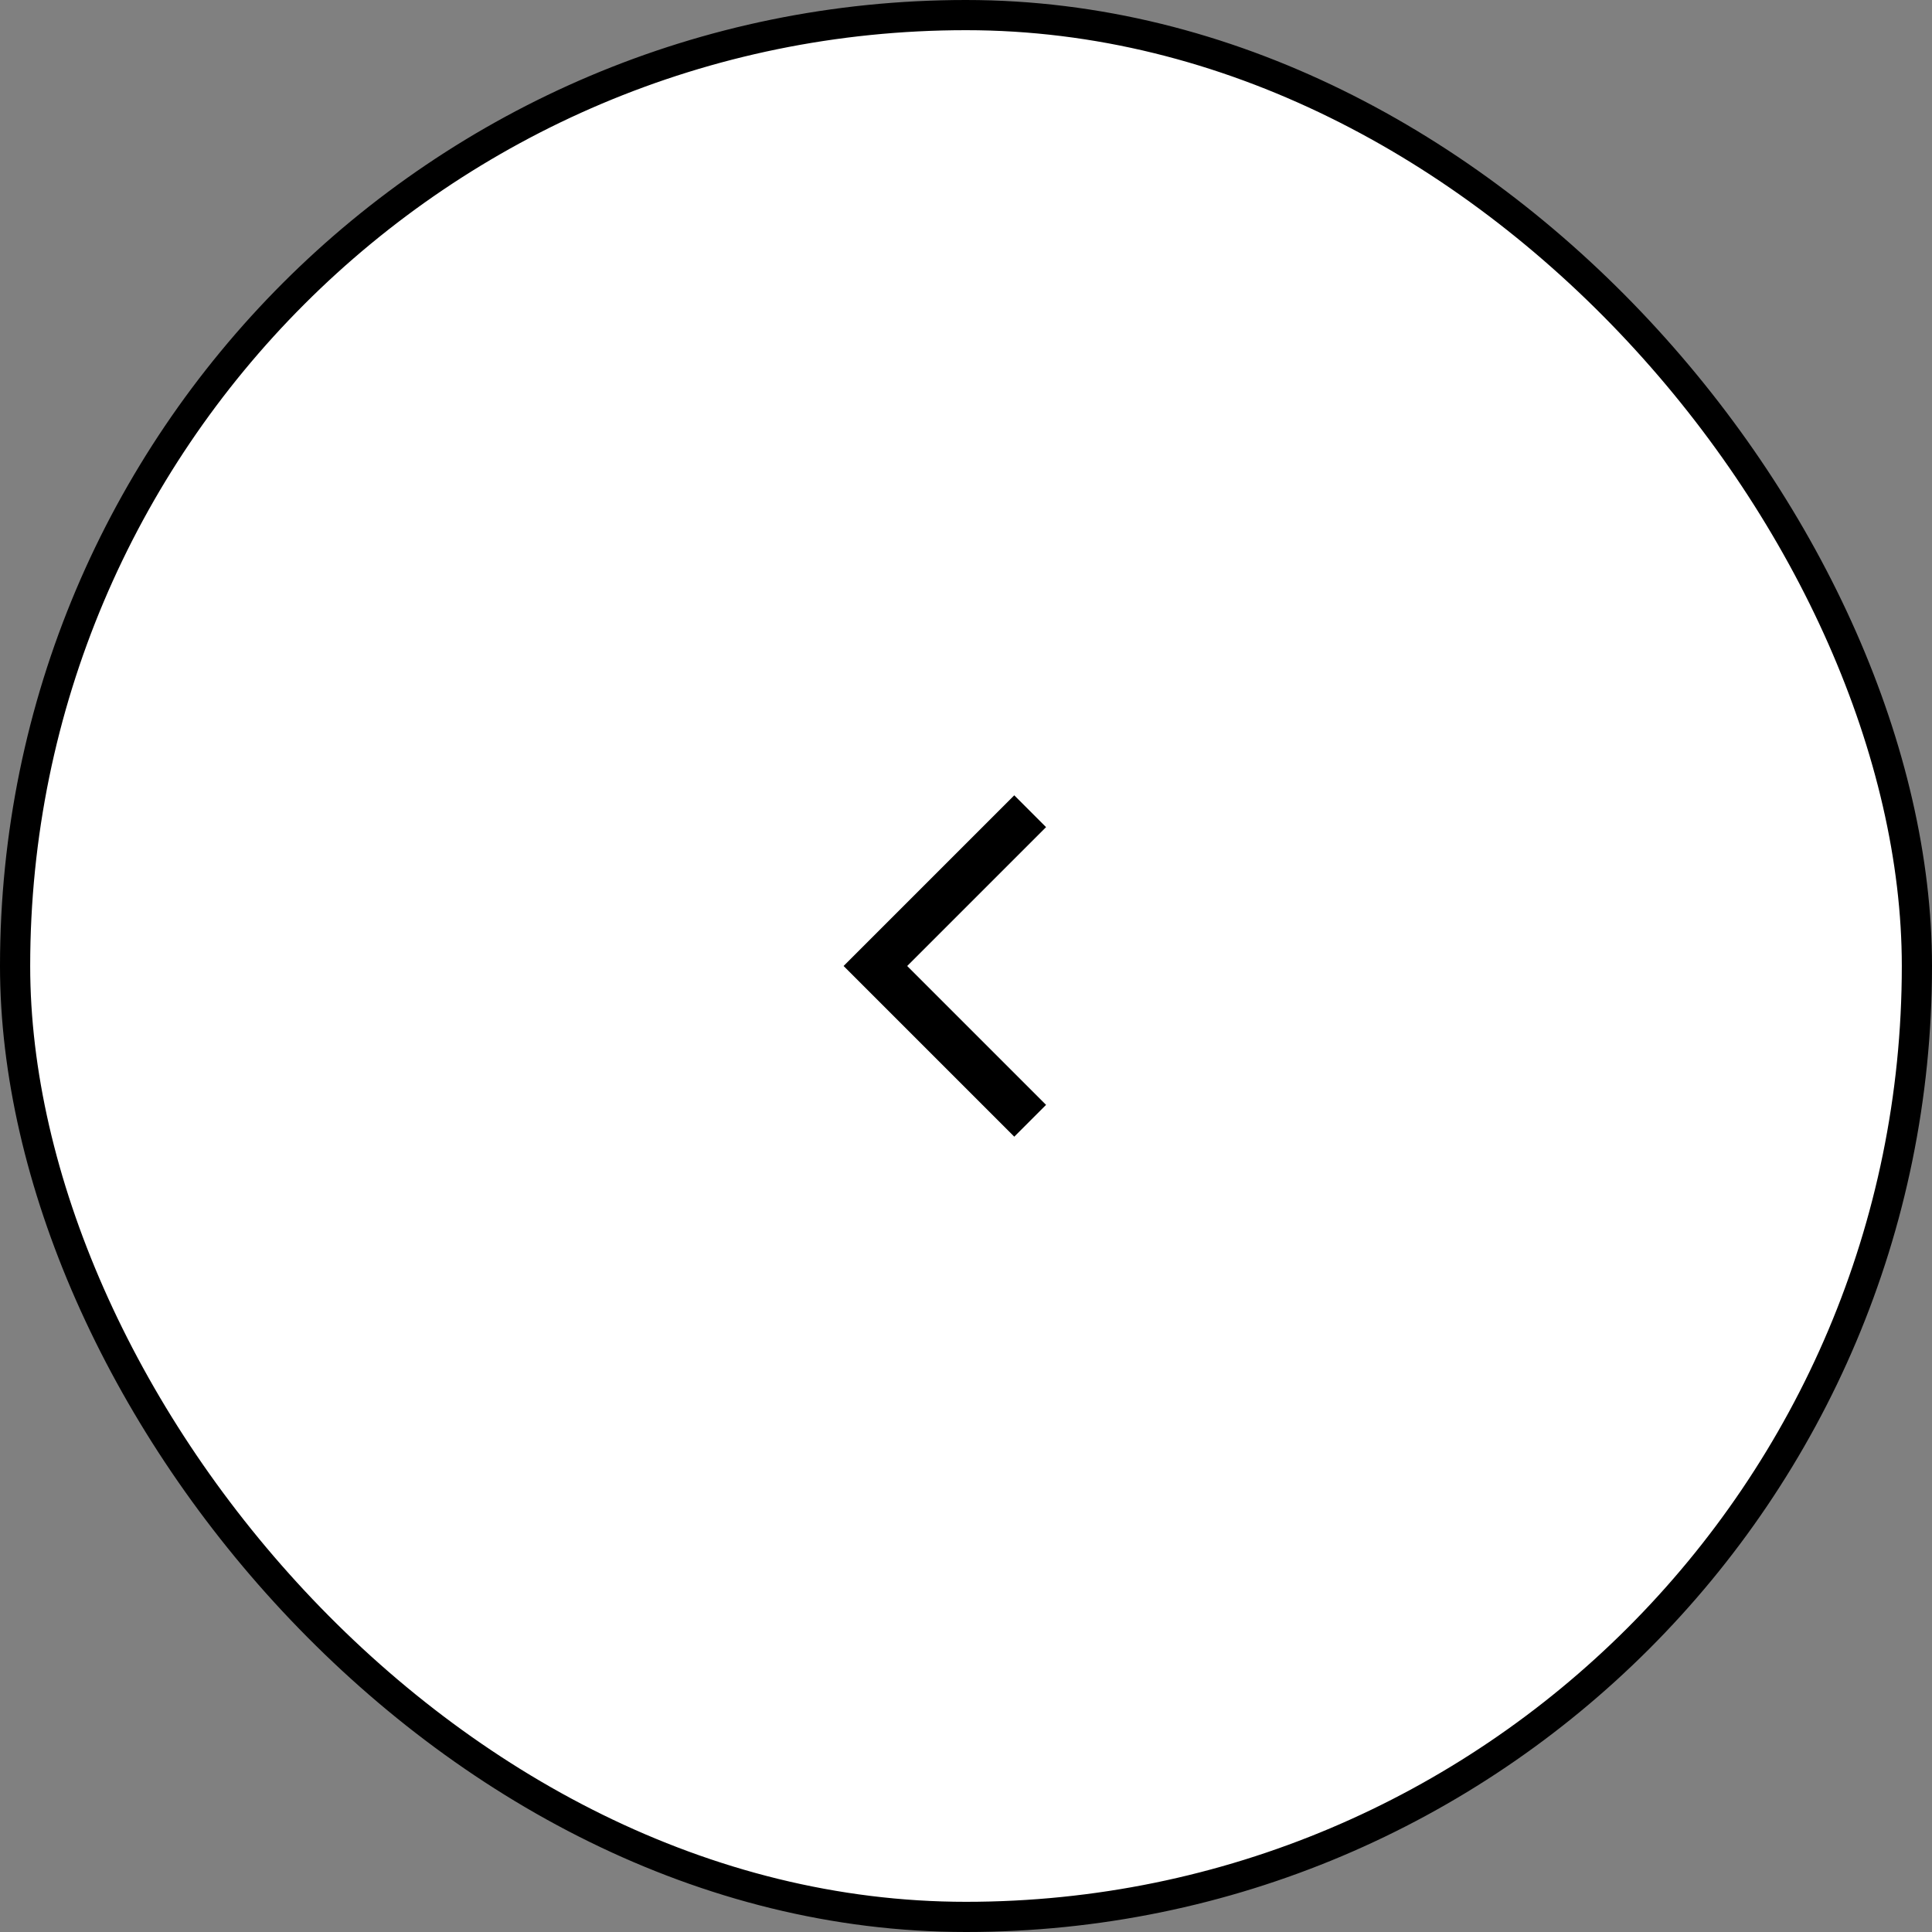
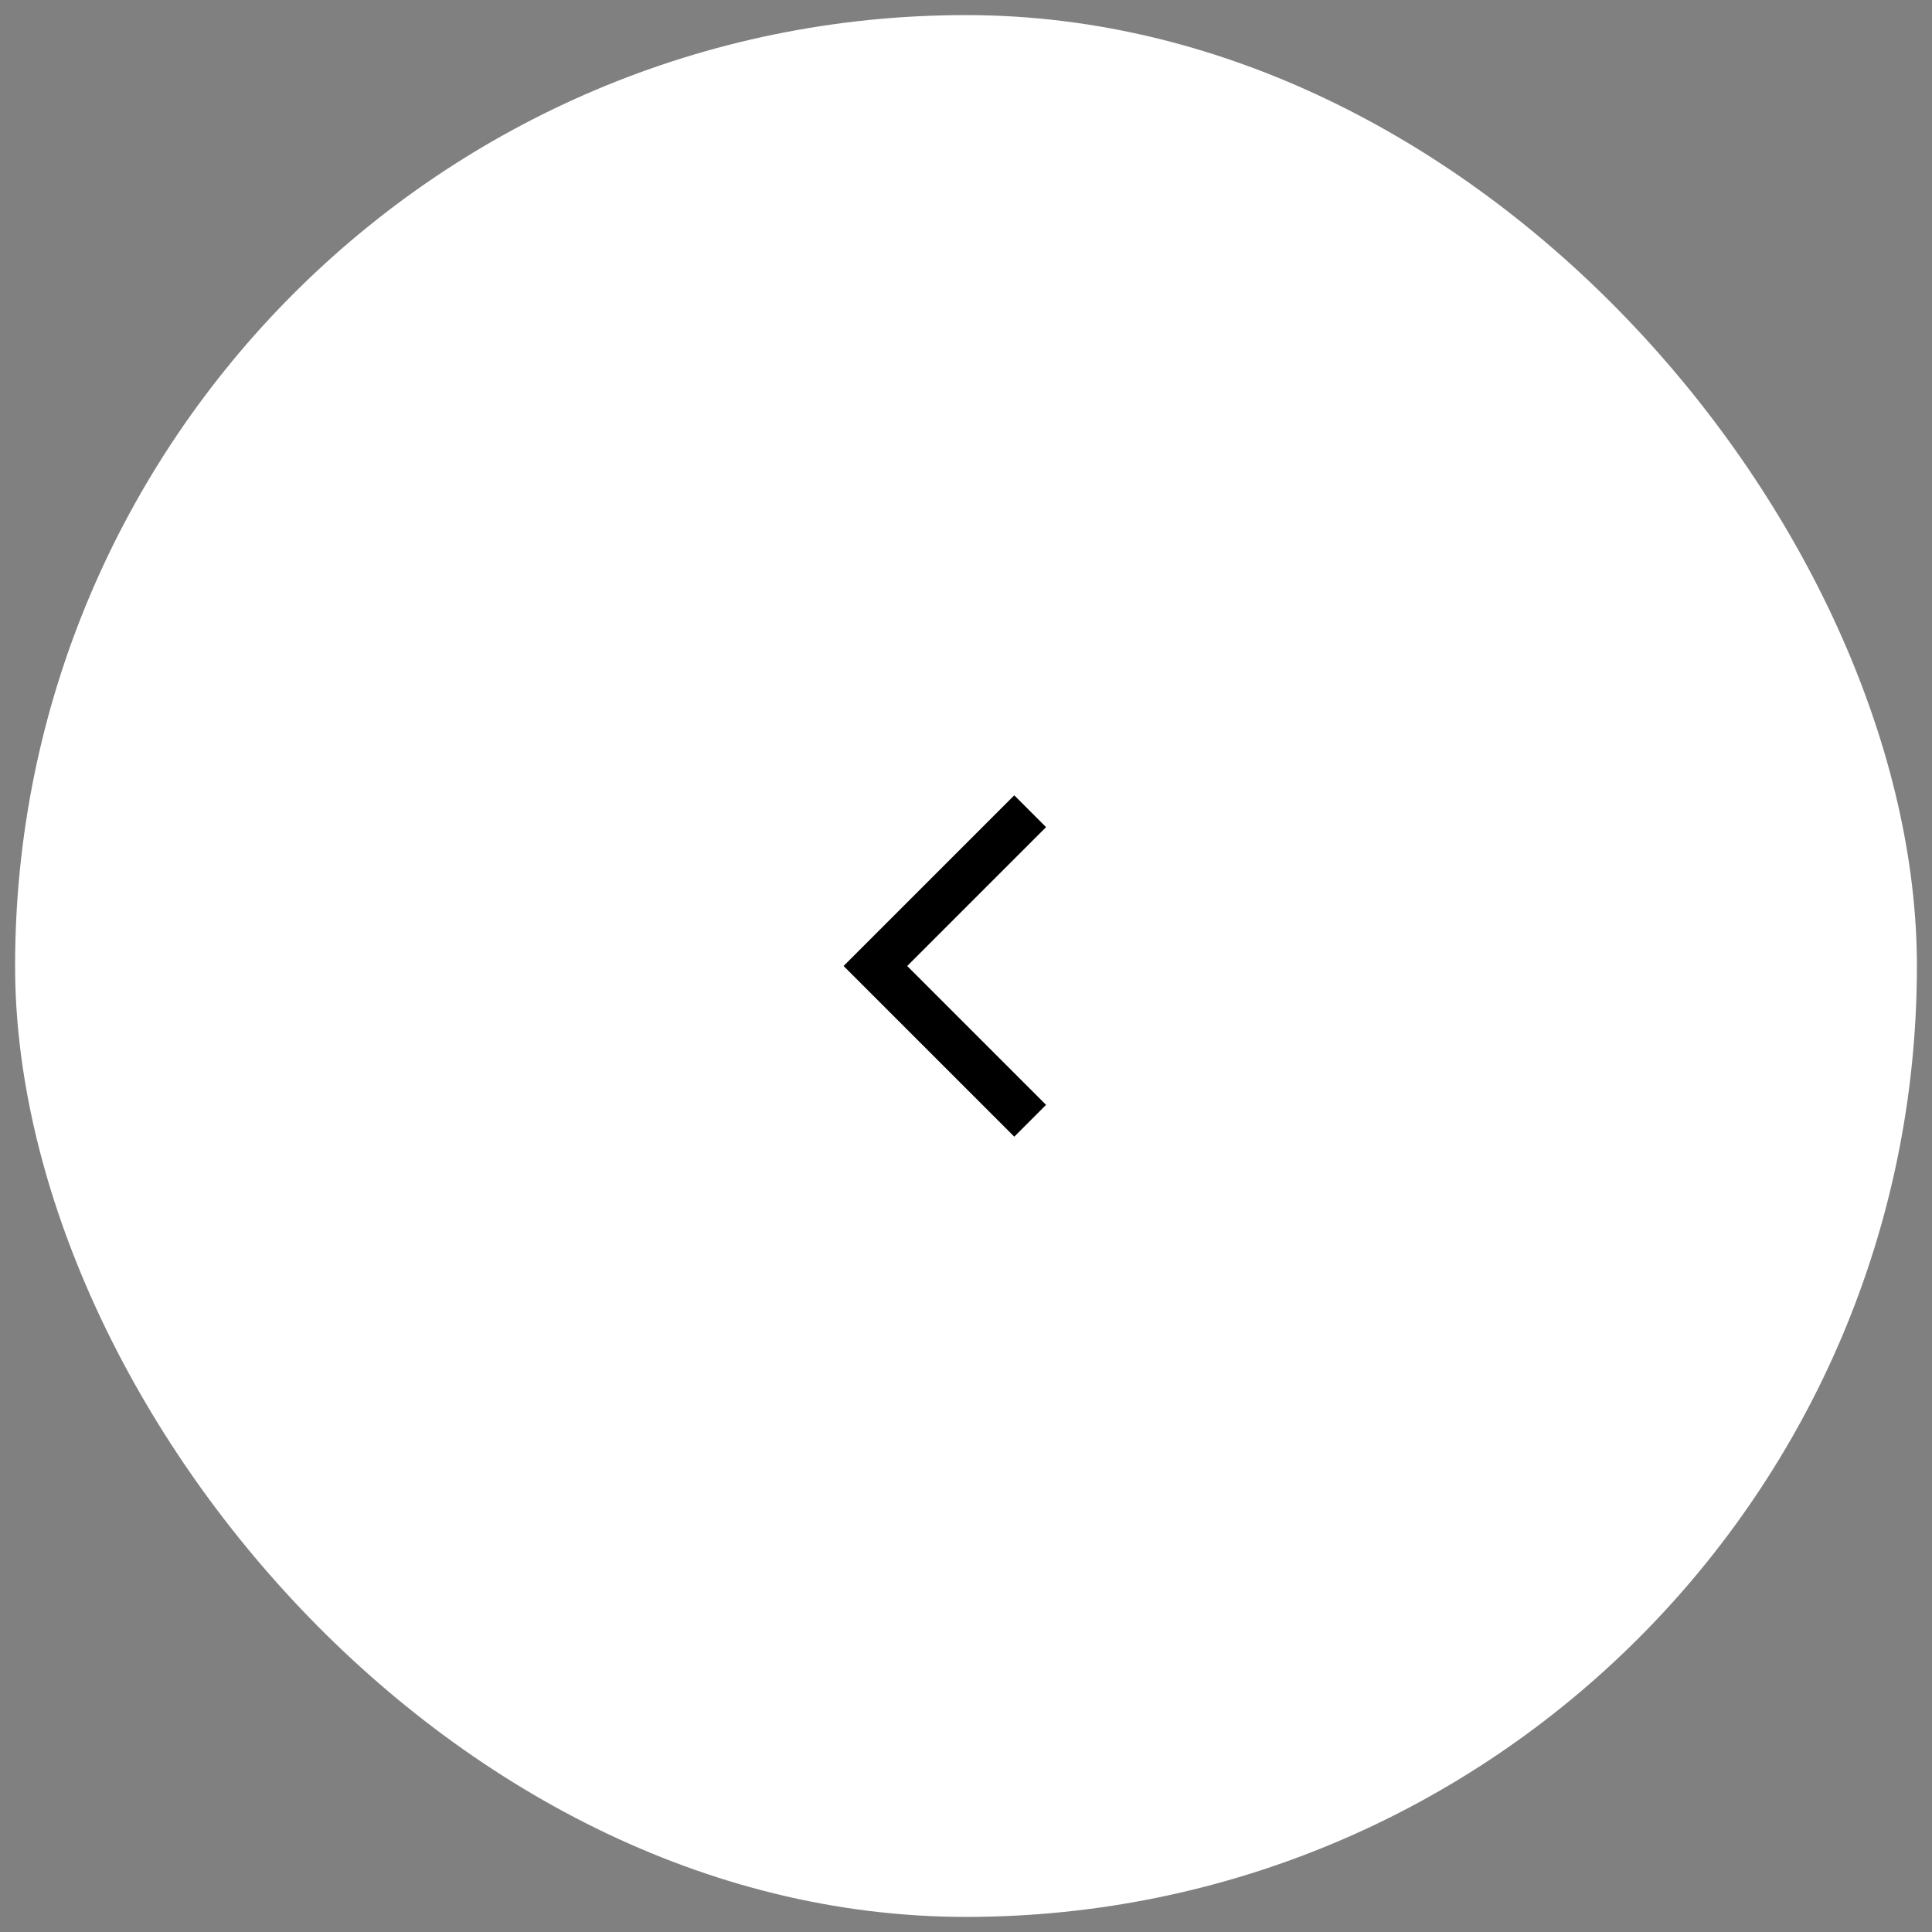
<svg xmlns="http://www.w3.org/2000/svg" width="64" height="64" viewBox="0 0 64 64" fill="none">
  <rect x="0" y="0" width="64" height="64" fill="#808080" stroke="none" />
  <rect x="63.5" y="63.5" width="63" height="63" rx="31.5" transform="rotate(-180 63.5 63.5)" fill="white" />
-   <rect x="63.5" y="63.5" width="63" height="63" rx="31.5" transform="rotate(-180 63.5 63.5)" stroke="black" />
  <path d="M30.052 32L34.652 36.6L33.599 37.654L27.945 32L33.599 26.346L34.652 27.4L30.052 32Z" fill="black" />
</svg>